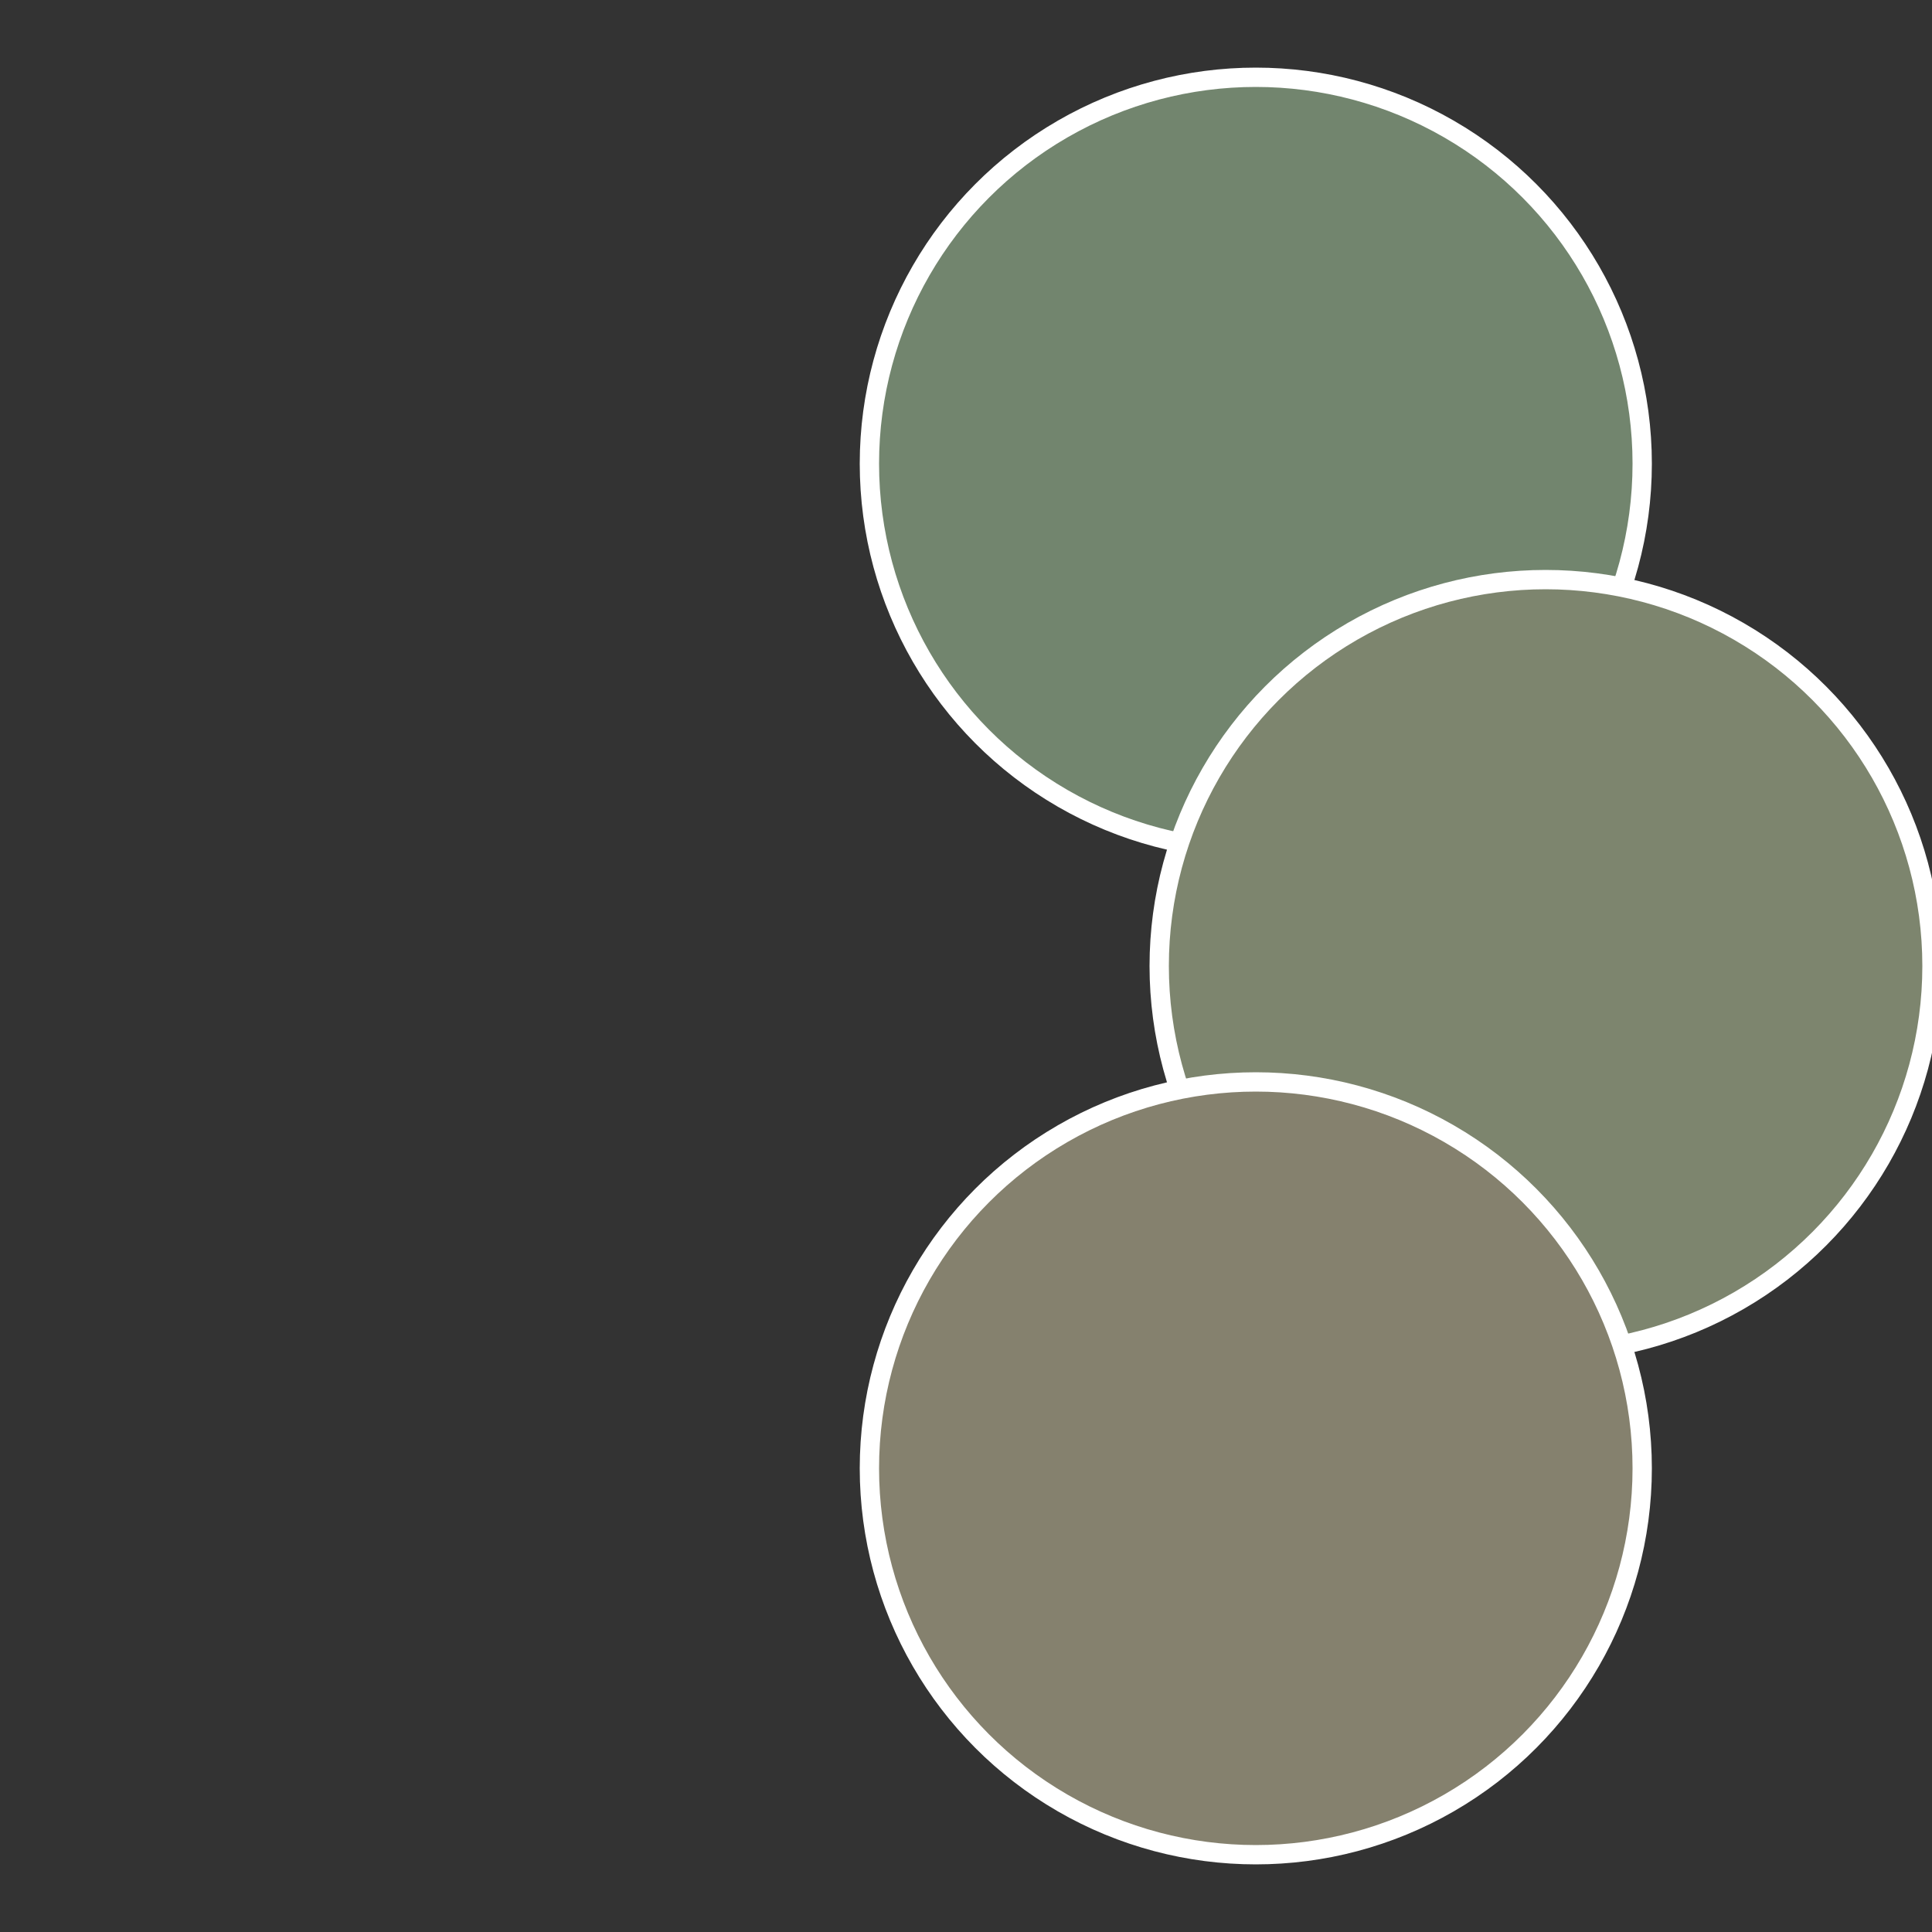
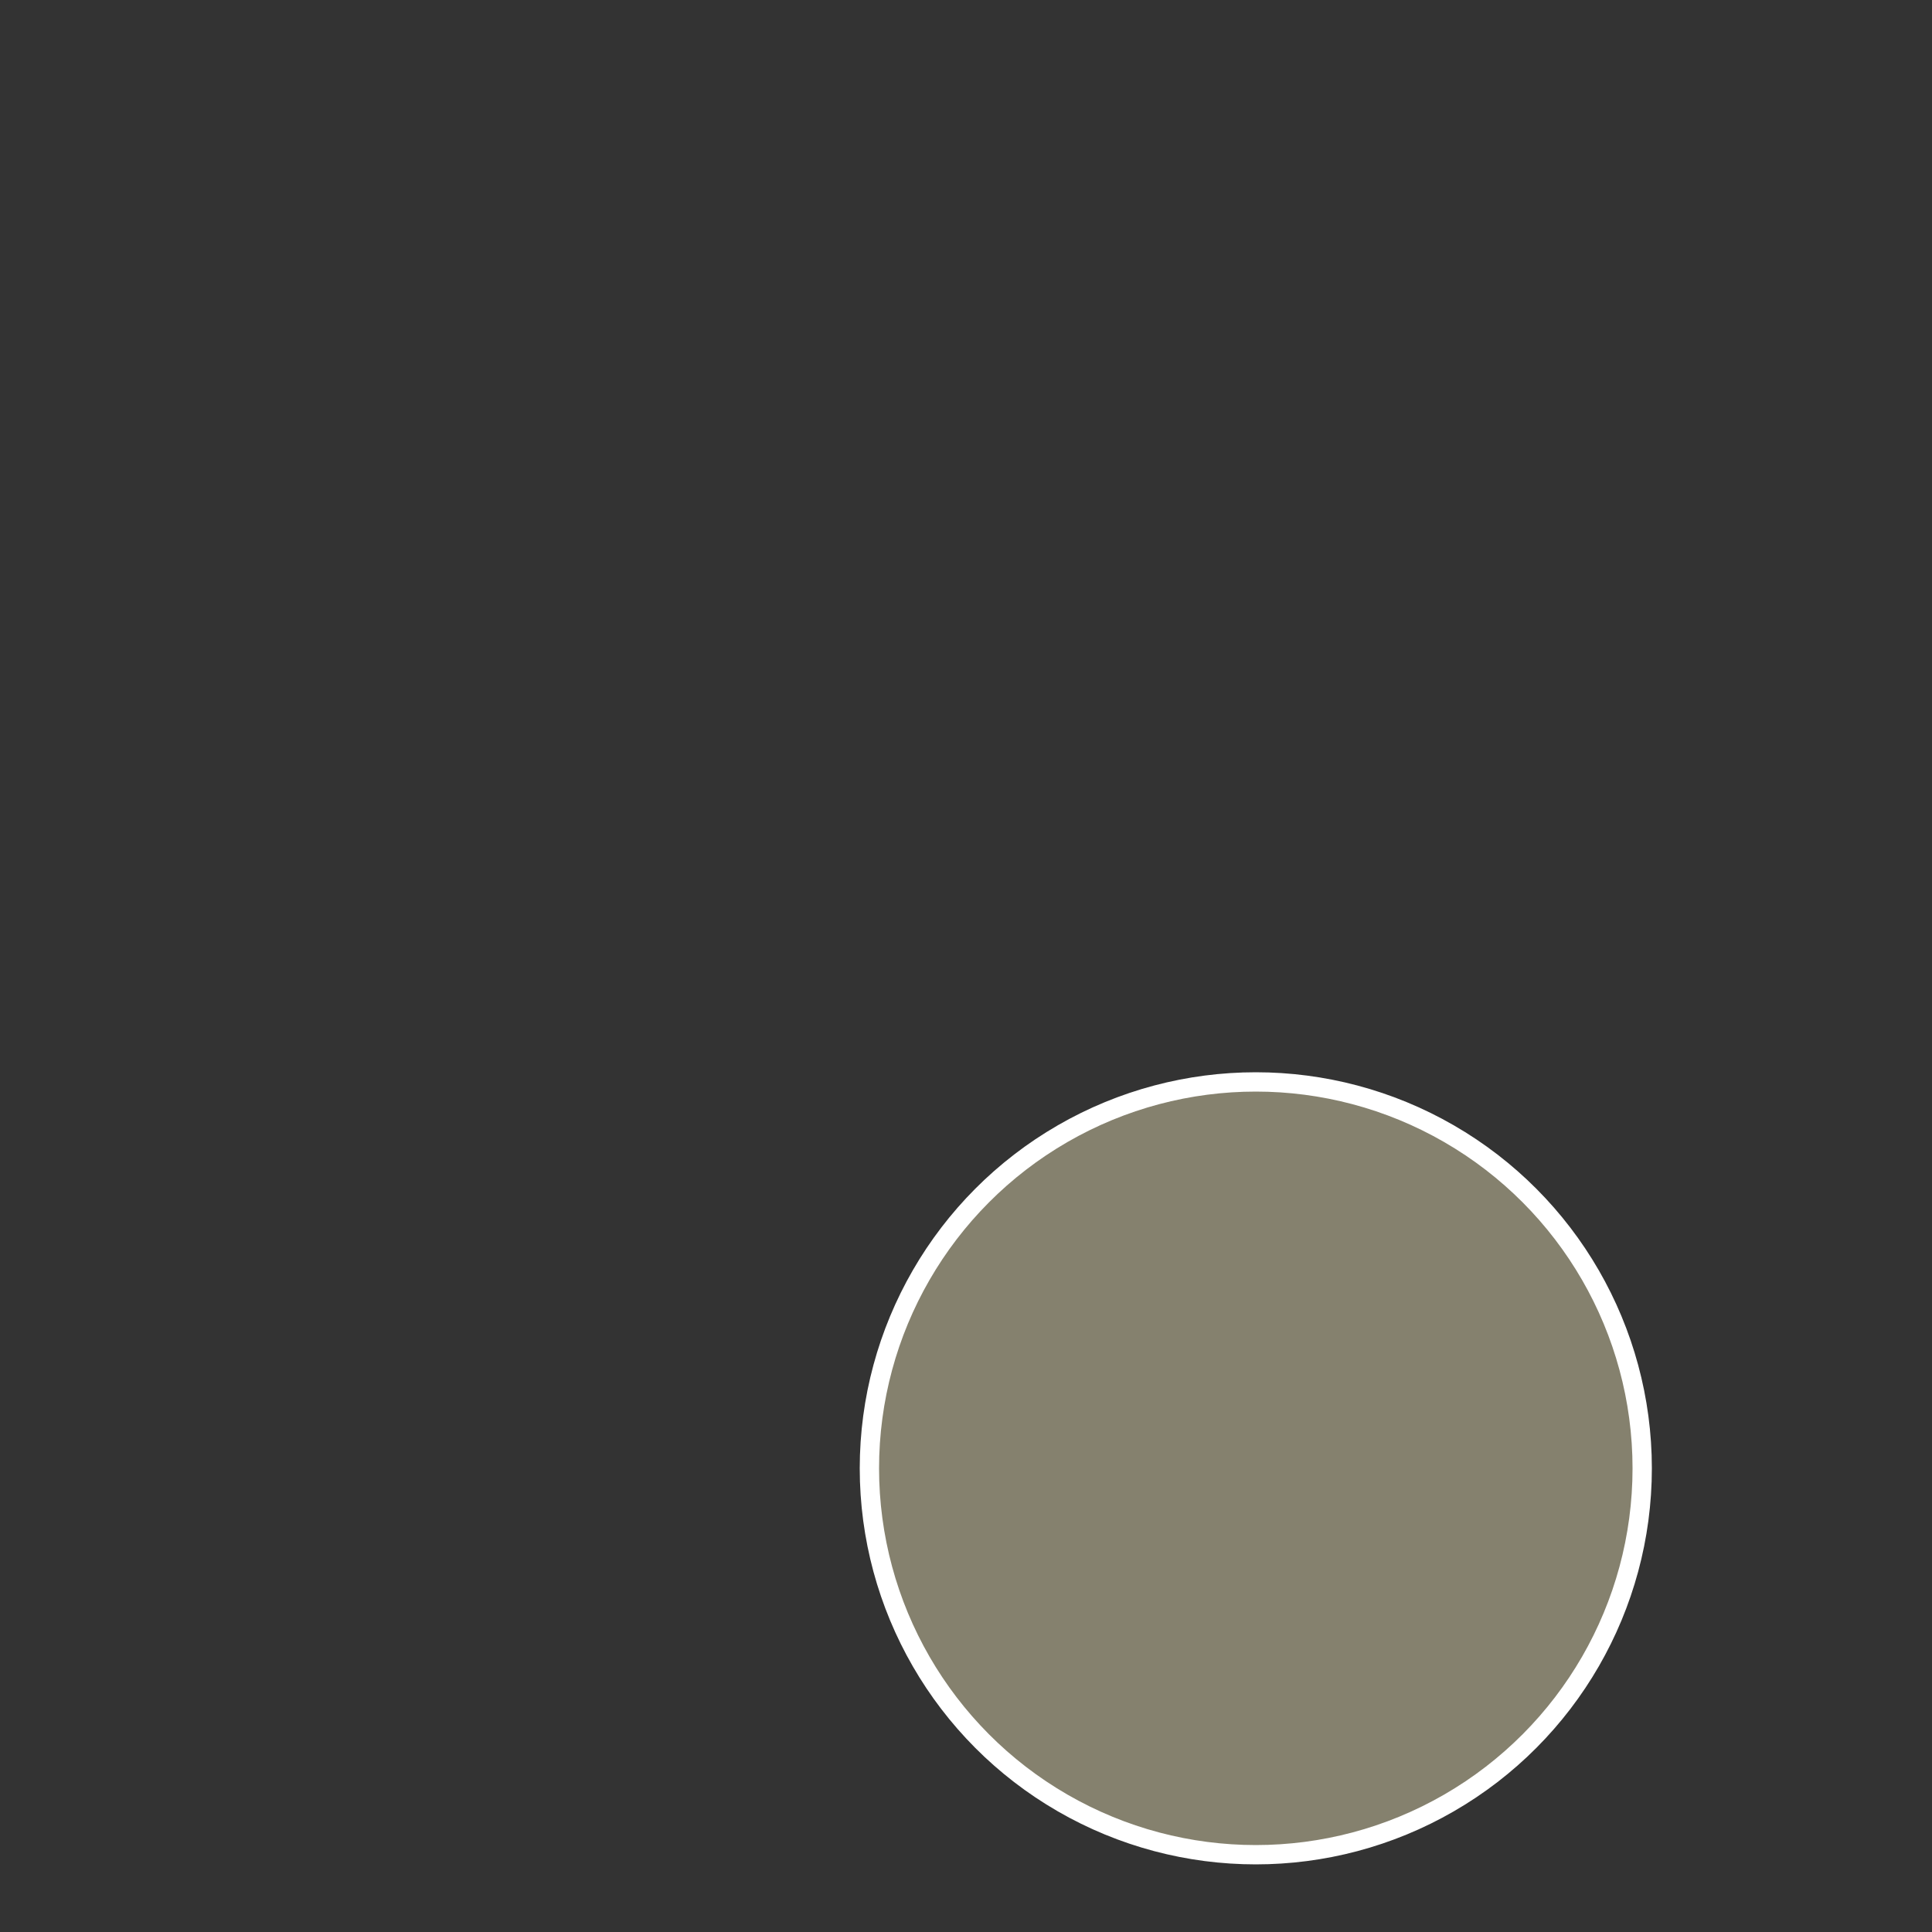
<svg xmlns="http://www.w3.org/2000/svg" width="500" height="500" viewBox="-1 -1 2 2">
  <rect x="-1" y="-1" width="2" height="2" fill="#333333" stroke="none" />
-   <circle cx="0.3" cy="-0.52" r="0.4" fill="#72856e" stroke="#fff" stroke-width="1%" />
-   <circle cx="0.6" cy="0" r="0.4" fill="#7d856e" stroke="#fff" stroke-width="1%" />
  <circle cx="0.3" cy="0.52" r="0.4" fill="#85816e" stroke="#fff" stroke-width="1%" />
</svg>